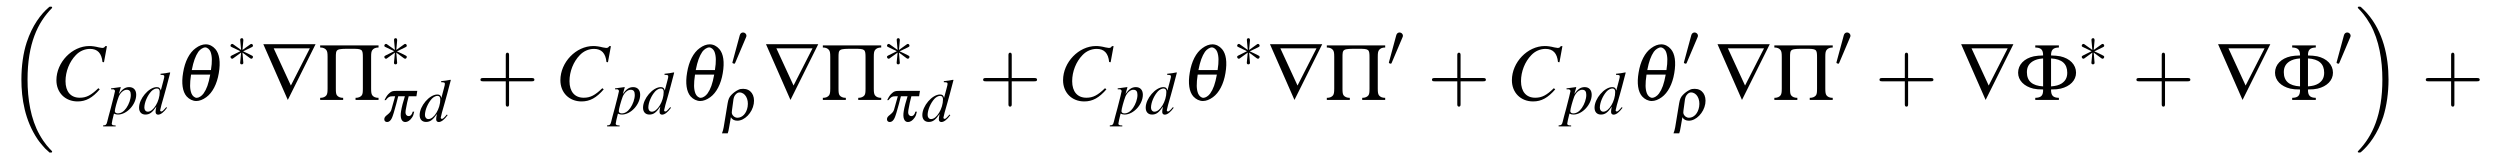
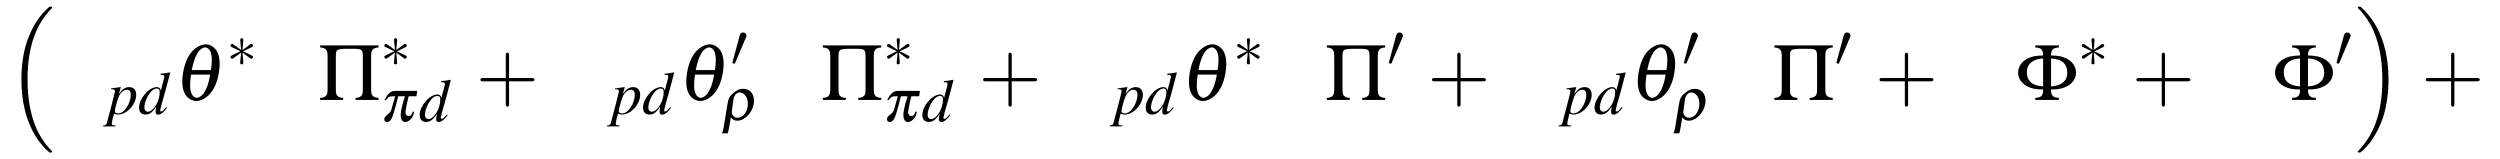
<svg xmlns="http://www.w3.org/2000/svg" xmlns:xlink="http://www.w3.org/1999/xlink" viewBox="0 0 368.737 23.507" version="1.2">
  <defs>
    <g>
      <symbol overflow="visible" id="glyph0-0">
        <path style="stroke:none;" d="" />
      </symbol>
      <symbol overflow="visible" id="glyph0-1">
        <path style="stroke:none;" d="M 6.156 20.891 C 6.188 20.906 6.281 21.031 6.297 21.031 L 6.562 21.031 C 6.594 21.031 6.688 21.016 6.688 20.906 C 6.688 20.859 6.672 20.828 6.641 20.797 C 6.219 20.375 5.562 19.703 4.828 18.391 C 3.531 16.094 3.062 13.141 3.062 10.281 C 3.062 4.969 4.562 1.859 6.656 -0.266 C 6.688 -0.297 6.688 -0.328 6.688 -0.359 C 6.688 -0.484 6.609 -0.484 6.469 -0.484 C 6.312 -0.484 6.281 -0.484 6.188 -0.375 C 5.047 0.594 3.766 2.266 2.938 4.781 C 2.422 6.359 2.156 8.281 2.156 10.266 C 2.156 13.094 2.672 16.297 4.547 19.078 C 4.859 19.547 5.312 20.031 5.312 20.047 C 5.422 20.188 5.594 20.375 5.688 20.469 Z M 6.156 20.891 " />
      </symbol>
      <symbol overflow="visible" id="glyph0-2">
        <path style="stroke:none;" d="M 4.969 10.266 C 4.969 6.844 4.172 3.188 1.812 0.5 C 1.656 0.312 1.203 -0.156 0.922 -0.406 C 0.844 -0.484 0.812 -0.484 0.656 -0.484 C 0.531 -0.484 0.438 -0.484 0.438 -0.359 C 0.438 -0.312 0.484 -0.266 0.5 -0.234 C 0.906 0.172 1.547 0.844 2.297 2.156 C 3.578 4.453 4.062 7.406 4.062 10.266 C 4.062 15.453 2.625 18.625 0.484 20.812 C 0.453 20.828 0.438 20.875 0.438 20.906 C 0.438 21.031 0.531 21.031 0.656 21.031 C 0.812 21.031 0.844 21.031 0.938 20.938 C 2.078 19.953 3.359 18.281 4.188 15.766 C 4.703 14.125 4.969 12.188 4.969 10.266 Z M 4.969 10.266 " />
      </symbol>
      <symbol overflow="visible" id="glyph1-0">
        <path style="stroke:none;" d="" />
      </symbol>
      <symbol overflow="visible" id="glyph1-1">
-         <path style="stroke:none;" d="M 7.797 -5.562 L 8.234 -7.938 L 7.984 -7.938 C 7.891 -7.75 7.766 -7.672 7.531 -7.672 C 7.438 -7.672 7.297 -7.703 7.047 -7.75 C 6.5 -7.891 6.031 -7.953 5.641 -7.953 C 3.094 -7.953 0.781 -5.562 0.781 -2.906 C 0.781 -1.078 2.078 0.219 3.906 0.219 C 5.141 0.219 6.094 -0.312 7.172 -1.562 L 6.969 -1.734 C 5.891 -0.688 5.203 -0.328 4.219 -0.328 C 2.891 -0.328 2.125 -1.234 2.125 -2.766 C 2.125 -4.203 2.703 -5.641 3.641 -6.609 C 4.203 -7.203 4.953 -7.531 5.75 -7.531 C 6.844 -7.531 7.453 -6.891 7.578 -5.594 Z M 7.797 -5.562 " />
-       </symbol>
+         </symbol>
      <symbol overflow="visible" id="glyph2-0">
        <path style="stroke:none;" d="" />
      </symbol>
      <symbol overflow="visible" id="glyph2-1">
        <path style="stroke:none;" d="M 0.5 -3.625 L 0.703 -3.625 C 0.703 -3.625 0.719 -3.625 0.734 -3.625 C 0.859 -3.688 1.078 -3.516 1.078 -3.375 C 1.078 -3.297 0.766 -2.031 0.453 -0.844 C 0.203 0.047 -0.016 0.906 -0.078 1.172 C -0.172 1.578 -0.281 1.688 -0.672 1.688 L -0.672 1.844 L 1.172 1.844 L 1.172 1.703 C 0.75 1.703 0.594 1.625 0.594 1.438 C 0.594 1.312 0.75 0.609 0.922 -0.047 C 1.141 0.062 1.312 0.094 1.516 0.094 C 2.828 0.094 4.203 -1.406 4.203 -2.828 C 4.203 -3.531 3.812 -3.953 3.172 -3.953 C 2.594 -3.953 2.156 -3.672 1.641 -2.938 L 1.906 -3.844 L 1.922 -3.922 C 1.922 -3.922 1.922 -3.922 1.906 -3.953 L 1.891 -3.953 C 1.891 -3.969 1.891 -3.969 1.891 -3.969 L 1.859 -3.953 L 0.484 -3.766 Z M 2.844 -3.562 C 3.234 -3.547 3.406 -3.312 3.406 -2.797 C 3.406 -2.203 3.141 -1.438 2.75 -0.875 C 2.375 -0.344 1.953 -0.078 1.484 -0.078 C 1.234 -0.078 1.047 -0.203 1.047 -0.406 C 1.047 -0.703 1.375 -1.891 1.625 -2.547 C 1.875 -3.156 2.391 -3.594 2.844 -3.562 Z M 2.844 -3.562 " />
      </symbol>
      <symbol overflow="visible" id="glyph2-2">
        <path style="stroke:none;" d="M 4.156 -1 C 3.672 -0.438 3.562 -0.359 3.422 -0.359 C 3.328 -0.359 3.25 -0.438 3.25 -0.531 C 3.25 -0.656 3.547 -1.766 3.844 -2.75 C 4.078 -3.562 4.266 -4.281 4.734 -6.078 L 4.688 -6.125 C 4.203 -6.031 3.891 -5.969 3.312 -5.922 L 3.312 -5.766 C 3.797 -5.75 3.859 -5.719 3.859 -5.531 C 3.859 -5.422 3.859 -5.359 3.734 -4.906 L 3.344 -3.438 C 3.266 -3.812 3.109 -3.953 2.75 -3.953 C 1.594 -3.953 0.141 -2.266 0.141 -0.922 C 0.141 -0.281 0.5 0.094 1.078 0.094 C 1.688 0.094 2.078 -0.188 2.688 -1.078 C 2.594 -0.625 2.578 -0.5 2.578 -0.281 C 2.578 -0.047 2.719 0.109 2.953 0.109 C 3.328 0.109 3.797 -0.25 4.266 -0.906 Z M 2.797 -3.75 C 3.062 -3.734 3.188 -3.562 3.188 -3.234 C 3.188 -1.875 2.266 -0.328 1.438 -0.328 C 1.125 -0.328 0.922 -0.578 0.922 -0.922 C 0.922 -1.672 1.359 -2.703 1.953 -3.344 C 2.203 -3.594 2.531 -3.766 2.797 -3.75 Z M 2.797 -3.75 " />
      </symbol>
      <symbol overflow="visible" id="glyph3-0">
        <path style="stroke:none;" d="" />
      </symbol>
      <symbol overflow="visible" id="glyph3-1">
        <path style="stroke:none;" d="M 4.531 -8.203 C 4.062 -8.203 3.547 -8.016 3.047 -7.641 C 2.125 -6.984 1.453 -5.688 1.188 -4.016 C 0.922 -2.453 1.109 -1.219 1.703 -0.531 C 2.094 -0.094 2.625 0.156 3.125 0.156 C 3.594 0.156 4.094 -0.031 4.609 -0.406 C 5.516 -1.062 6.188 -2.344 6.453 -3.953 C 6.734 -5.594 6.547 -6.812 5.953 -7.5 C 5.562 -7.953 5.062 -8.203 4.531 -8.203 Z M 5.188 -3.734 C 4.938 -2.359 4.656 -1.594 4.203 -0.953 C 3.938 -0.578 3.5 -0.312 3.203 -0.312 C 2.891 -0.312 2.562 -0.594 2.422 -0.953 C 2.172 -1.594 2.156 -2.359 2.359 -3.734 Z M 2.469 -4.406 C 2.719 -5.703 3.016 -6.484 3.438 -7.109 C 3.703 -7.469 4.141 -7.75 4.453 -7.75 C 4.75 -7.75 5.094 -7.469 5.234 -7.109 C 5.469 -6.484 5.5 -5.703 5.297 -4.406 Z M 2.469 -4.406 " />
      </symbol>
      <symbol overflow="visible" id="glyph4-0">
-         <path style="stroke:none;" d="" />
-       </symbol>
+         </symbol>
      <symbol overflow="visible" id="glyph4-1">
        <path style="stroke:none;" d="M 2.469 -3.828 C 2.469 -3.953 2.469 -4.172 2.25 -4.172 C 2.094 -4.172 1.984 -4.047 2.016 -3.938 L 2.016 -3.828 L 2.141 -2.438 L 0.984 -3.266 C 0.906 -3.312 0.891 -3.328 0.828 -3.328 C 0.703 -3.328 0.578 -3.203 0.578 -3.078 C 0.578 -2.938 0.672 -2.891 0.766 -2.859 L 2.031 -2.25 L 0.797 -1.641 C 0.656 -1.562 0.578 -1.531 0.578 -1.406 C 0.578 -1.266 0.703 -1.141 0.828 -1.141 C 0.891 -1.141 0.906 -1.141 1.125 -1.312 L 2.141 -2.047 L 2 -0.531 C 2 -0.344 2.156 -0.312 2.234 -0.312 C 2.344 -0.312 2.469 -0.375 2.469 -0.531 L 2.344 -2.047 L 3.484 -1.203 C 3.562 -1.172 3.594 -1.141 3.656 -1.141 C 3.781 -1.141 3.891 -1.281 3.891 -1.406 C 3.891 -1.531 3.812 -1.578 3.703 -1.625 C 3.172 -1.906 3.141 -1.906 2.438 -2.234 L 3.672 -2.828 C 3.828 -2.906 3.891 -2.938 3.891 -3.078 C 3.891 -3.203 3.781 -3.328 3.656 -3.328 C 3.594 -3.328 3.562 -3.328 3.344 -3.156 L 2.344 -2.438 Z M 2.469 -3.828 " />
      </symbol>
      <symbol overflow="visible" id="glyph4-2">
        <path style="stroke:none;" d="M 2.266 -4.266 C 2.312 -4.375 2.344 -4.453 2.344 -4.531 C 2.344 -4.797 2.109 -5.016 1.844 -5.016 C 1.594 -5.016 1.422 -4.844 1.359 -4.609 L 0.297 -0.688 C 0.297 -0.672 0.266 -0.578 0.266 -0.562 C 0.266 -0.469 0.5 -0.406 0.562 -0.406 C 0.625 -0.406 0.625 -0.438 0.688 -0.547 Z M 2.266 -4.266 " />
      </symbol>
      <symbol overflow="visible" id="glyph5-0">
        <path style="stroke:none;" d="" />
      </symbol>
      <symbol overflow="visible" id="glyph5-1">
-         <path style="stroke:none;" d="M 8.141 -8.219 L 0.438 -8.219 L 4.047 0 Z M 7.297 -7.609 L 4.5 -2.125 L 1.969 -7.609 Z M 7.297 -7.609 " />
-       </symbol>
+         </symbol>
      <symbol overflow="visible" id="glyph5-2">
        <path style="stroke:none;" d="M 0.297 -7.734 L 0.328 -7.734 C 0.734 -7.734 1.047 -7.594 1.219 -7.344 C 1.344 -7.141 1.391 -6.969 1.391 -6.344 L 1.391 -1.703 C 1.391 -1.078 1.344 -0.891 1.219 -0.688 C 1.047 -0.453 0.734 -0.312 0.328 -0.312 L 0.297 -0.312 L 0.297 0 L 3.688 0 L 3.688 -0.312 L 3.656 -0.312 C 3.266 -0.312 2.938 -0.453 2.766 -0.688 C 2.641 -0.891 2.609 -1.078 2.609 -1.703 L 2.609 -6.219 C 2.609 -7.547 2.609 -7.547 4.891 -7.547 C 6.531 -7.547 6.594 -7.5 6.594 -6.219 L 6.594 -1.703 C 6.594 -1.078 6.562 -0.891 6.438 -0.688 C 6.266 -0.453 5.938 -0.312 5.547 -0.312 L 5.516 -0.312 L 5.516 0 L 8.906 0 L 8.906 -0.312 L 8.875 -0.312 C 8.469 -0.312 8.156 -0.453 7.984 -0.688 C 7.859 -0.891 7.812 -1.078 7.812 -1.703 L 7.812 -6.344 C 7.812 -6.969 7.859 -7.141 7.984 -7.344 C 8.156 -7.594 8.469 -7.734 8.875 -7.734 L 8.906 -7.734 L 8.906 -8.047 L 0.297 -8.047 Z M 0.297 -7.734 " />
      </symbol>
      <symbol overflow="visible" id="glyph5-3">
        <path style="stroke:none;" d="M 2.844 0 L 6.328 0 L 6.328 -0.312 C 5.469 -0.328 5.156 -0.656 5.172 -1.547 C 5.859 -1.547 6.141 -1.578 6.594 -1.672 C 7.984 -2 8.859 -2.891 8.859 -4.016 C 8.859 -5.203 7.953 -6.125 6.531 -6.438 C 6.109 -6.516 5.719 -6.547 5.172 -6.562 C 5.156 -7.391 5.484 -7.719 6.328 -7.734 L 6.328 -8.047 L 2.844 -8.047 L 2.844 -7.734 C 3.688 -7.719 4.016 -7.406 4 -6.562 C 3.438 -6.547 3.062 -6.516 2.641 -6.438 C 1.203 -6.125 0.312 -5.203 0.312 -4.016 C 0.312 -2.891 1.188 -2 2.562 -1.672 C 3.031 -1.578 3.312 -1.547 4 -1.547 C 4.031 -0.656 3.719 -0.328 2.844 -0.312 Z M 4 -2 C 2.391 -2.094 1.609 -2.781 1.609 -4.094 C 1.609 -4.812 1.875 -5.312 2.453 -5.688 C 2.875 -5.938 3.266 -6.062 4 -6.125 Z M 5.172 -6.125 C 6.781 -6.031 7.562 -5.328 7.562 -4.016 C 7.562 -3.297 7.297 -2.797 6.719 -2.422 C 6.297 -2.172 5.906 -2.062 5.172 -2 Z M 5.172 -6.125 " />
      </symbol>
      <symbol overflow="visible" id="glyph6-0">
        <path style="stroke:none;" d="" />
      </symbol>
      <symbol overflow="visible" id="glyph6-1">
        <path style="stroke:none;" d="M 0.797 -3.125 C 1.172 -3.594 1.344 -3.688 1.766 -3.688 L 2.172 -3.688 L 1.609 -1.688 C 1.531 -1.438 1.375 -1.25 1.031 -0.969 C 0.703 -0.719 0.609 -0.578 0.578 -0.375 C 0.531 -0.109 0.703 0.109 0.984 0.109 C 1.266 0.109 1.516 -0.094 1.688 -0.469 C 1.812 -0.703 2.094 -1.625 2.328 -2.531 L 2.625 -3.688 L 3.609 -3.688 C 3.375 -2.984 3.125 -2.016 3.047 -1.5 C 2.875 -0.5 3.125 0.109 3.672 0.109 C 4.016 0.109 4.375 -0.125 4.656 -0.547 C 4.828 -0.797 4.891 -0.969 4.984 -1.422 L 4.766 -1.422 C 4.656 -0.984 4.453 -0.766 4.156 -0.766 C 3.969 -0.766 3.812 -0.891 3.734 -1.078 C 3.688 -1.234 3.688 -1.375 3.734 -1.672 C 3.844 -2.359 4.031 -3.188 4.172 -3.688 L 5.312 -3.688 L 5.438 -4.484 L 2.312 -4.484 C 1.828 -4.484 1.625 -4.422 1.344 -4.172 C 1.047 -3.922 0.859 -3.656 0.609 -3.125 Z M 0.797 -3.125 " />
      </symbol>
      <symbol overflow="visible" id="glyph6-2">
        <path style="stroke:none;" d="M 1.422 -0.406 C 1.594 -0.078 1.922 0.109 2.375 0.109 C 3.438 0.109 4.578 -1.047 4.797 -2.391 C 5 -3.672 4.344 -4.594 3.234 -4.594 C 2.938 -4.594 2.734 -4.562 2.5 -4.438 C 2.109 -4.25 1.766 -3.984 1.484 -3.688 C 1.188 -3.375 1.047 -3.078 0.938 -2.438 L 0.359 1.078 C 0.297 1.438 0.234 1.641 0.109 1.969 L 0.953 1.969 C 1.062 1.672 1.062 1.656 1.188 0.938 Z M 1.781 -2.891 L 1.797 -3.016 C 1.859 -3.359 1.938 -3.562 2.141 -3.781 C 2.312 -3.969 2.5 -4.062 2.688 -4.062 C 3.531 -4.062 4.078 -3.078 3.891 -1.953 C 3.734 -0.984 3.125 -0.328 2.391 -0.328 C 2.016 -0.328 1.688 -0.578 1.578 -0.938 C 1.547 -1.047 1.547 -1.109 1.578 -1.391 Z M 1.781 -2.891 " />
      </symbol>
      <symbol overflow="visible" id="glyph7-0">
        <path style="stroke:none;" d="" />
      </symbol>
      <symbol overflow="visible" id="glyph7-1">
        <path style="stroke:none;" d="M 4.891 -2.75 L 8.219 -2.75 C 8.391 -2.75 8.625 -2.75 8.625 -2.984 C 8.625 -3.234 8.391 -3.234 8.219 -3.234 L 4.891 -3.234 L 4.891 -6.578 C 4.891 -6.734 4.891 -6.969 4.656 -6.969 C 4.406 -6.969 4.406 -6.734 4.406 -6.578 L 4.406 -3.234 L 1.062 -3.234 C 0.891 -3.234 0.672 -3.234 0.672 -2.984 C 0.672 -2.75 0.891 -2.75 1.062 -2.75 L 4.406 -2.75 L 4.406 0.594 C 4.406 0.766 4.406 0.984 4.656 0.984 C 4.891 0.984 4.891 0.766 4.891 0.594 Z M 4.891 -2.75 " />
      </symbol>
    </g>
  </defs>
  <g id="surface1">
    <g style="fill:rgb(0%,0%,0%);fill-opacity:1;">
      <use xlink:href="#glyph0-1" x="1" y="1.466" />
    </g>
    <g style="fill:rgb(0%,0%,0%);fill-opacity:1;">
      <use xlink:href="#glyph1-1" x="7.539" y="14.742" />
    </g>
    <g style="fill:rgb(0%,0%,0%);fill-opacity:1;">
      <use xlink:href="#glyph2-1" x="15.887" y="16.803" />
      <use xlink:href="#glyph2-2" x="20.37" y="16.803" />
    </g>
    <g style="fill:rgb(0%,0%,0%);fill-opacity:1;">
      <use xlink:href="#glyph3-1" x="25.818" y="14.742" />
    </g>
    <g style="fill:rgb(0%,0%,0%);fill-opacity:1;">
      <use xlink:href="#glyph4-1" x="33.421" y="9.805" />
    </g>
    <g style="fill:rgb(0%,0%,0%);fill-opacity:1;">
      <use xlink:href="#glyph5-1" x="38.402" y="14.742" />
      <use xlink:href="#glyph5-2" x="46.926" y="14.742" />
    </g>
    <g style="fill:rgb(0%,0%,0%);fill-opacity:1;">
      <use xlink:href="#glyph4-1" x="56.108" y="9.805" />
    </g>
    <g style="fill:rgb(0%,0%,0%);fill-opacity:1;">
      <use xlink:href="#glyph6-1" x="56.108" y="17.89" />
    </g>
    <g style="fill:rgb(0%,0%,0%);fill-opacity:1;">
      <use xlink:href="#glyph2-2" x="61.756" y="17.89" />
    </g>
    <g style="fill:rgb(0%,0%,0%);fill-opacity:1;">
      <use xlink:href="#glyph7-1" x="70.193" y="14.742" />
    </g>
    <g style="fill:rgb(0%,0%,0%);fill-opacity:1;">
      <use xlink:href="#glyph1-1" x="81.873" y="14.742" />
    </g>
    <g style="fill:rgb(0%,0%,0%);fill-opacity:1;">
      <use xlink:href="#glyph2-1" x="90.22" y="16.803" />
      <use xlink:href="#glyph2-2" x="94.703" y="16.803" />
    </g>
    <g style="fill:rgb(0%,0%,0%);fill-opacity:1;">
      <use xlink:href="#glyph3-1" x="100.151" y="14.742" />
    </g>
    <g style="fill:rgb(0%,0%,0%);fill-opacity:1;">
      <use xlink:href="#glyph4-2" x="107.754" y="9.805" />
    </g>
    <g style="fill:rgb(0%,0%,0%);fill-opacity:1;">
      <use xlink:href="#glyph6-2" x="106.38" y="17.695" />
    </g>
    <g style="fill:rgb(0%,0%,0%);fill-opacity:1;">
      <use xlink:href="#glyph5-1" x="112.544" y="14.742" />
      <use xlink:href="#glyph5-2" x="121.068" y="14.742" />
    </g>
    <g style="fill:rgb(0%,0%,0%);fill-opacity:1;">
      <use xlink:href="#glyph4-1" x="130.25" y="9.805" />
    </g>
    <g style="fill:rgb(0%,0%,0%);fill-opacity:1;">
      <use xlink:href="#glyph6-1" x="130.25" y="17.89" />
    </g>
    <g style="fill:rgb(0%,0%,0%);fill-opacity:1;">
      <use xlink:href="#glyph2-2" x="135.898" y="17.89" />
    </g>
    <g style="fill:rgb(0%,0%,0%);fill-opacity:1;">
      <use xlink:href="#glyph7-1" x="144.335" y="14.742" />
    </g>
    <g style="fill:rgb(0%,0%,0%);fill-opacity:1;">
      <use xlink:href="#glyph1-1" x="156.015" y="14.742" />
    </g>
    <g style="fill:rgb(0%,0%,0%);fill-opacity:1;">
      <use xlink:href="#glyph2-1" x="164.362" y="16.803" />
      <use xlink:href="#glyph2-2" x="168.845" y="16.803" />
    </g>
    <g style="fill:rgb(0%,0%,0%);fill-opacity:1;">
      <use xlink:href="#glyph3-1" x="174.293" y="14.742" />
    </g>
    <g style="fill:rgb(0%,0%,0%);fill-opacity:1;">
      <use xlink:href="#glyph4-1" x="181.896" y="9.805" />
    </g>
    <g style="fill:rgb(0%,0%,0%);fill-opacity:1;">
      <use xlink:href="#glyph5-1" x="186.878" y="14.742" />
      <use xlink:href="#glyph5-2" x="195.402" y="14.742" />
    </g>
    <g style="fill:rgb(0%,0%,0%);fill-opacity:1;">
      <use xlink:href="#glyph4-2" x="204.583" y="9.805" />
    </g>
    <g style="fill:rgb(0%,0%,0%);fill-opacity:1;">
      <use xlink:href="#glyph7-1" x="210.536" y="14.742" />
    </g>
    <g style="fill:rgb(0%,0%,0%);fill-opacity:1;">
      <use xlink:href="#glyph1-1" x="222.216" y="14.742" />
    </g>
    <g style="fill:rgb(0%,0%,0%);fill-opacity:1;">
      <use xlink:href="#glyph2-1" x="230.563" y="16.803" />
      <use xlink:href="#glyph2-2" x="235.046" y="16.803" />
    </g>
    <g style="fill:rgb(0%,0%,0%);fill-opacity:1;">
      <use xlink:href="#glyph3-1" x="240.494" y="14.742" />
    </g>
    <g style="fill:rgb(0%,0%,0%);fill-opacity:1;">
      <use xlink:href="#glyph4-2" x="248.097" y="9.805" />
    </g>
    <g style="fill:rgb(0%,0%,0%);fill-opacity:1;">
      <use xlink:href="#glyph6-2" x="246.723" y="17.695" />
    </g>
    <g style="fill:rgb(0%,0%,0%);fill-opacity:1;">
      <use xlink:href="#glyph5-1" x="252.887" y="14.742" />
      <use xlink:href="#glyph5-2" x="261.411" y="14.742" />
    </g>
    <g style="fill:rgb(0%,0%,0%);fill-opacity:1;">
      <use xlink:href="#glyph4-2" x="270.593" y="9.805" />
    </g>
    <g style="fill:rgb(0%,0%,0%);fill-opacity:1;">
      <use xlink:href="#glyph7-1" x="276.545" y="14.742" />
    </g>
    <g style="fill:rgb(0%,0%,0%);fill-opacity:1;">
      <use xlink:href="#glyph5-1" x="288.823" y="14.742" />
      <use xlink:href="#glyph5-3" x="297.347" y="14.742" />
    </g>
    <g style="fill:rgb(0%,0%,0%);fill-opacity:1;">
      <use xlink:href="#glyph4-1" x="306.469" y="9.805" />
    </g>
    <g style="fill:rgb(0%,0%,0%);fill-opacity:1;">
      <use xlink:href="#glyph7-1" x="314.439" y="14.742" />
    </g>
    <g style="fill:rgb(0%,0%,0%);fill-opacity:1;">
      <use xlink:href="#glyph5-1" x="326.717" y="14.742" />
      <use xlink:href="#glyph5-3" x="335.241" y="14.742" />
    </g>
    <g style="fill:rgb(0%,0%,0%);fill-opacity:1;">
      <use xlink:href="#glyph4-2" x="344.362" y="9.805" />
    </g>
    <g style="fill:rgb(0%,0%,0%);fill-opacity:1;">
      <use xlink:href="#glyph0-2" x="347.326" y="1.466" />
    </g>
    <g style="fill:rgb(0%,0%,0%);fill-opacity:1;">
      <use xlink:href="#glyph7-1" x="357.12" y="14.742" />
    </g>
  </g>
</svg>